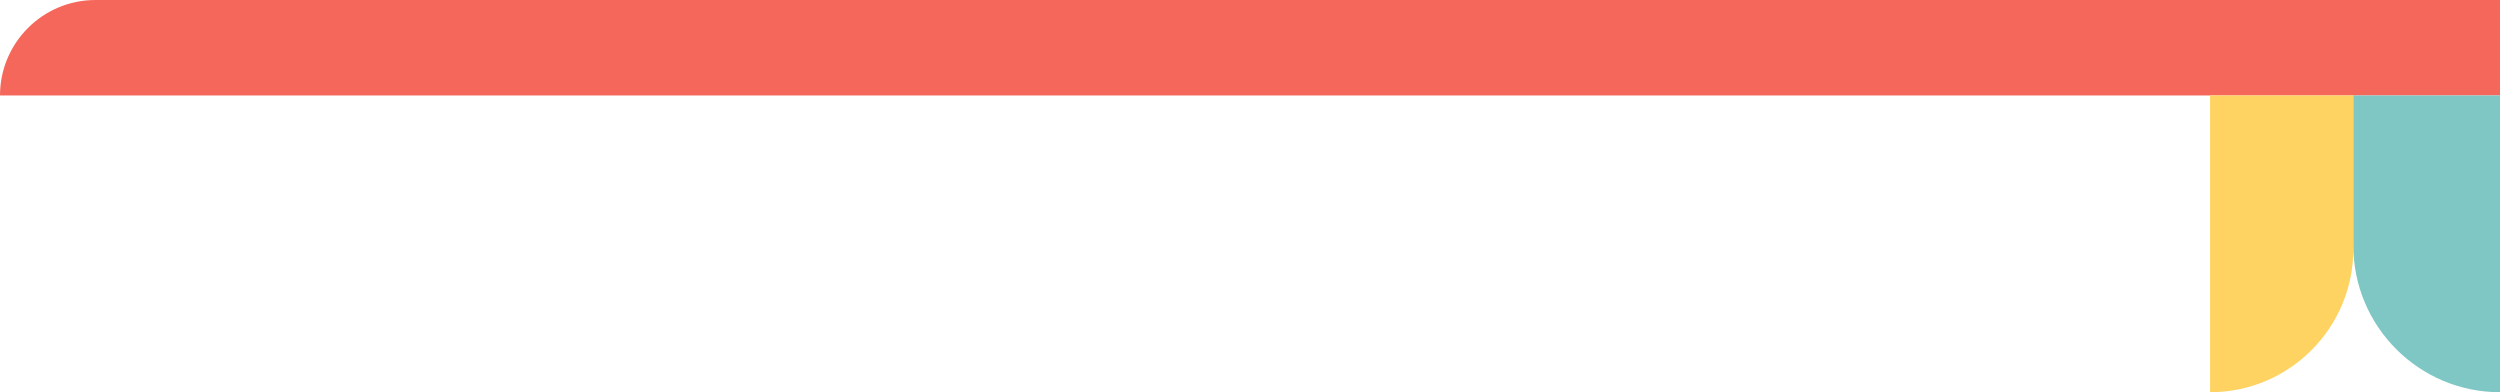
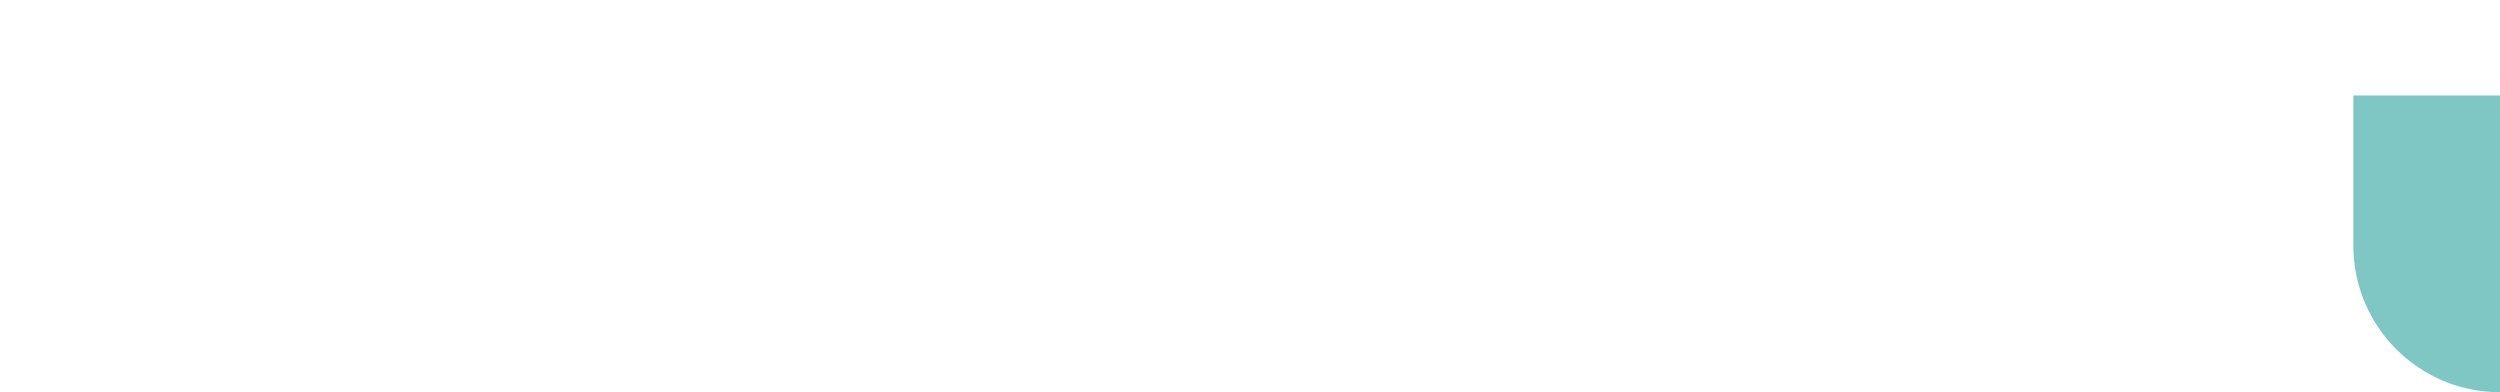
<svg xmlns="http://www.w3.org/2000/svg" width="733" height="115" viewBox="0 0 733 115" fill="none">
-   <path d="M733 28L-1.56164e-05 28V28C-1.40686e-05 12.536 12.536 -1.75931e-07 28 1.00484e-06L733 5.48363e-05L733 28Z" fill="#F5675B" />
-   <path d="M648 115C671.196 115 690 96.196 690 73L690 28L648 28L648 115V115Z" fill="#FED362" />
  <path d="M733 115C709.252 115 690 95.748 690 72L690 28L733 28L733 115V115Z" fill="#7FC7C4" />
</svg>